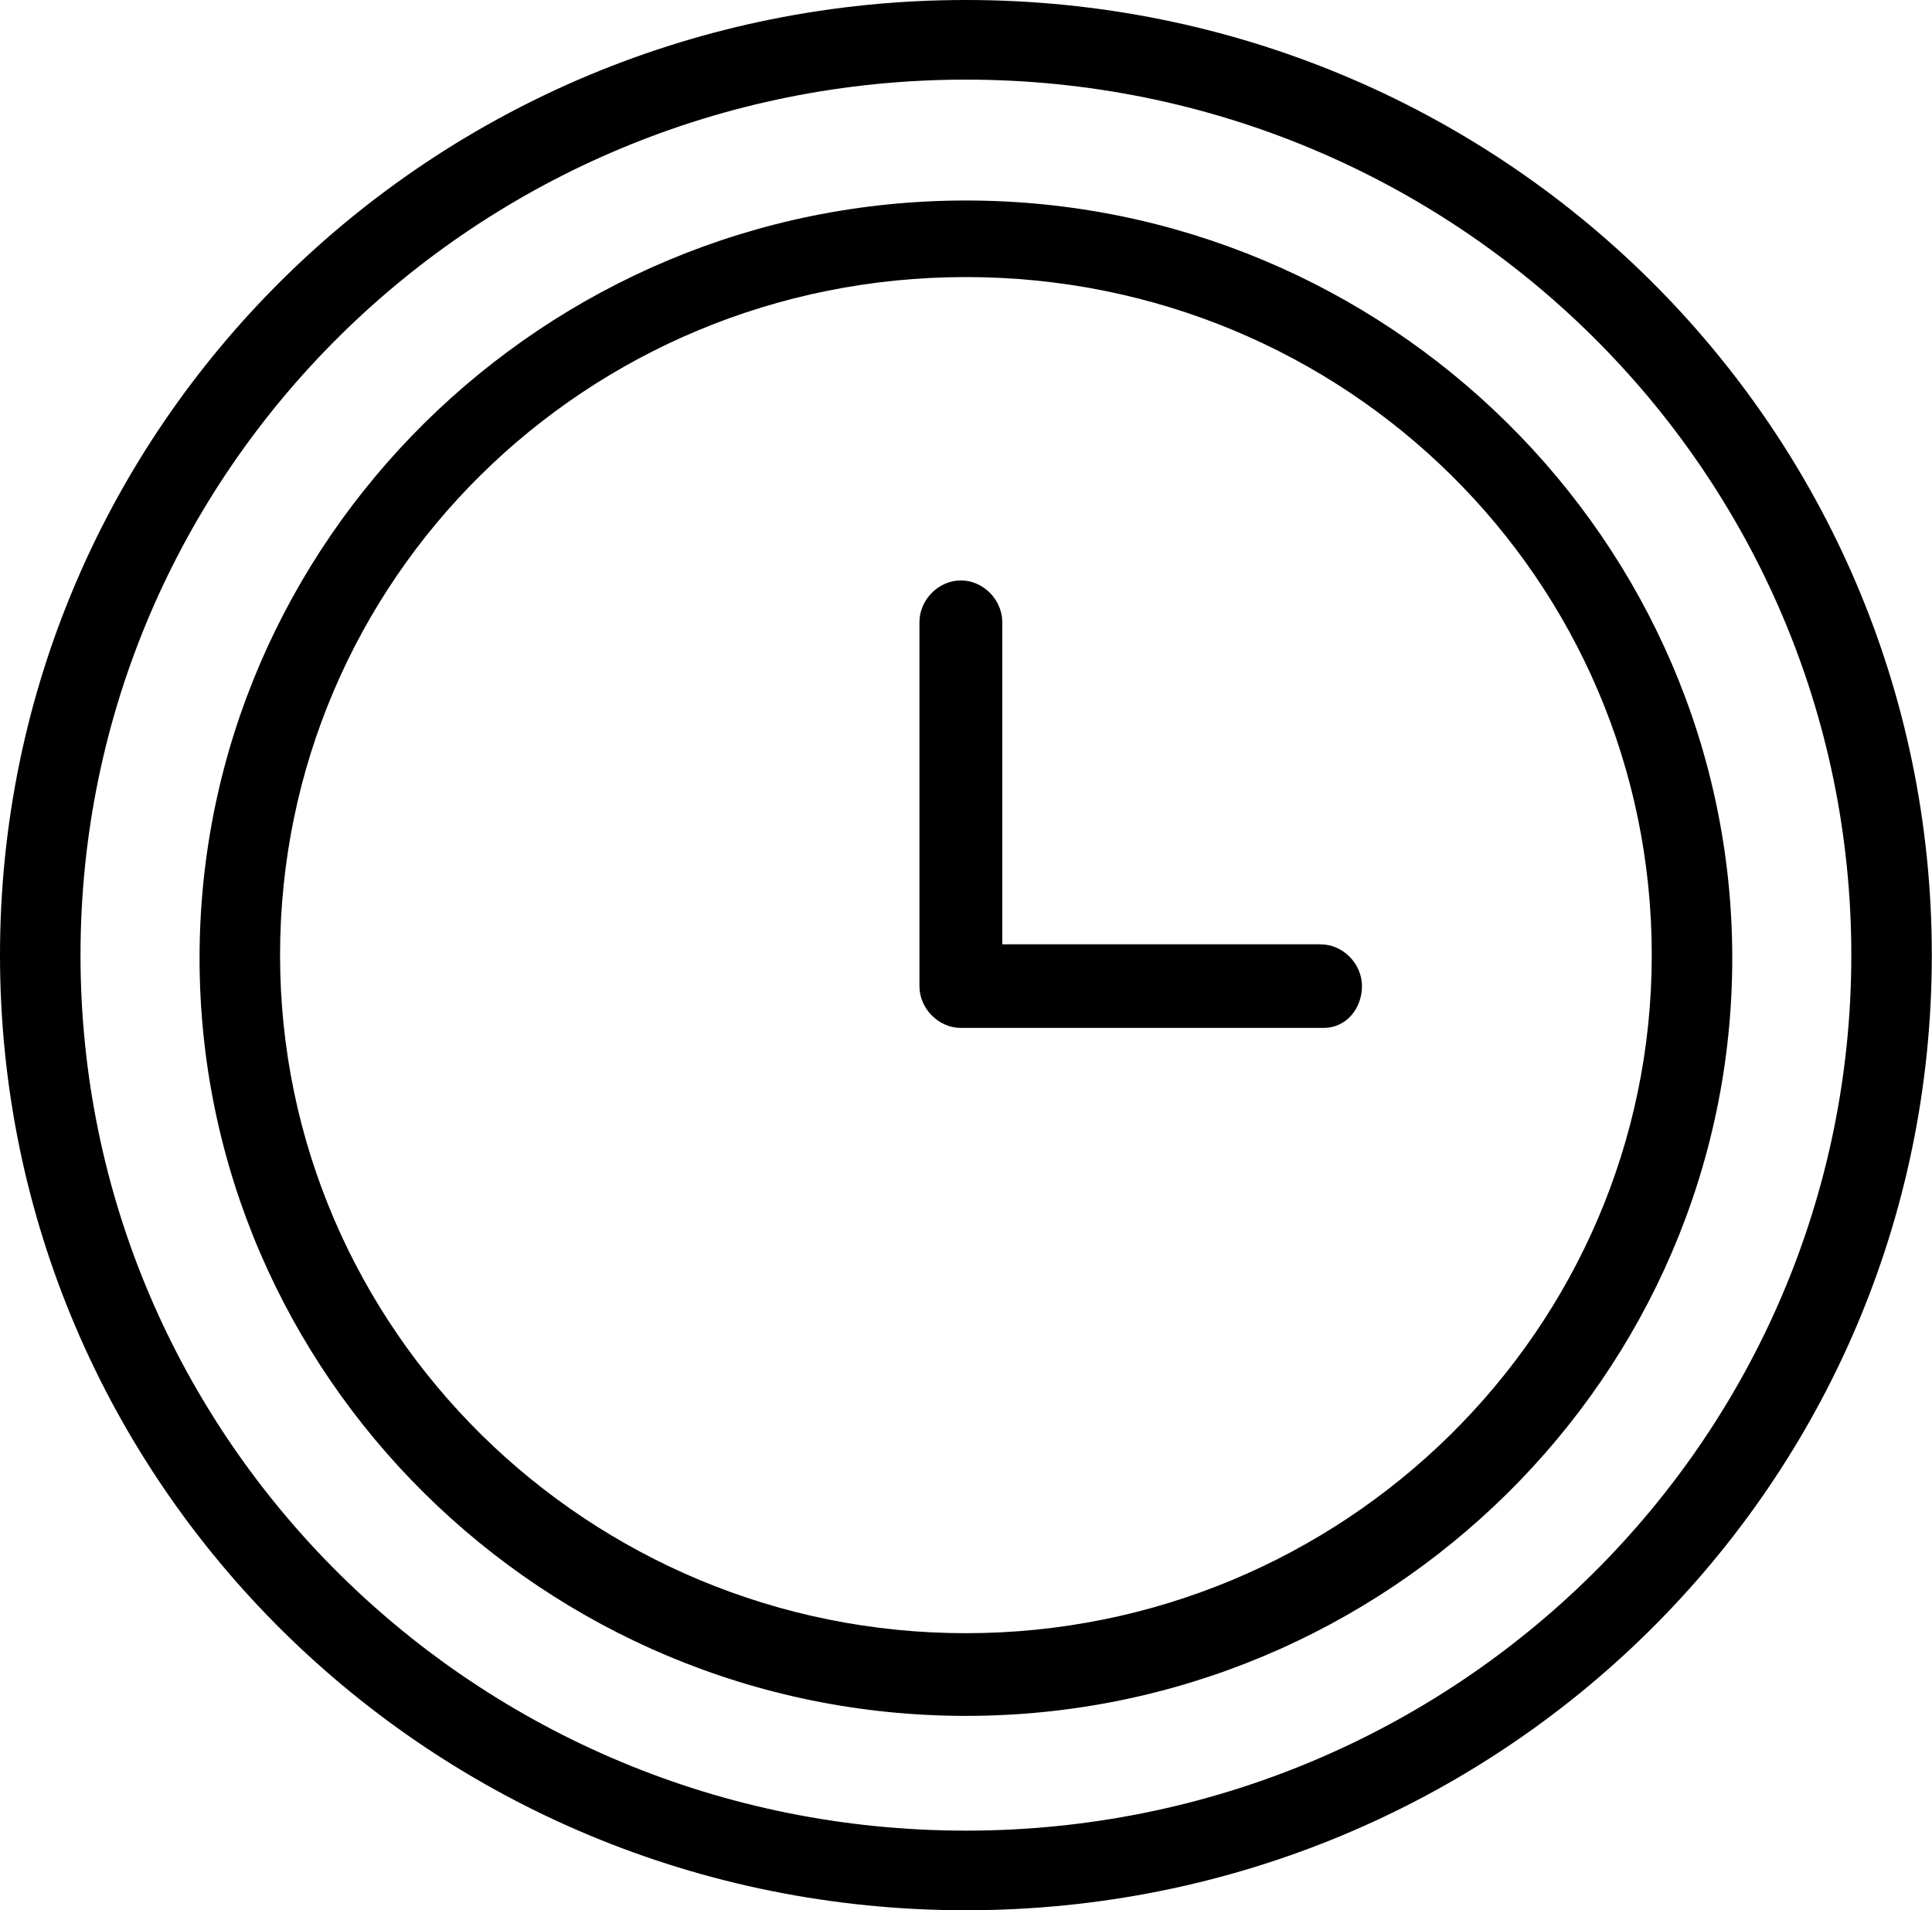
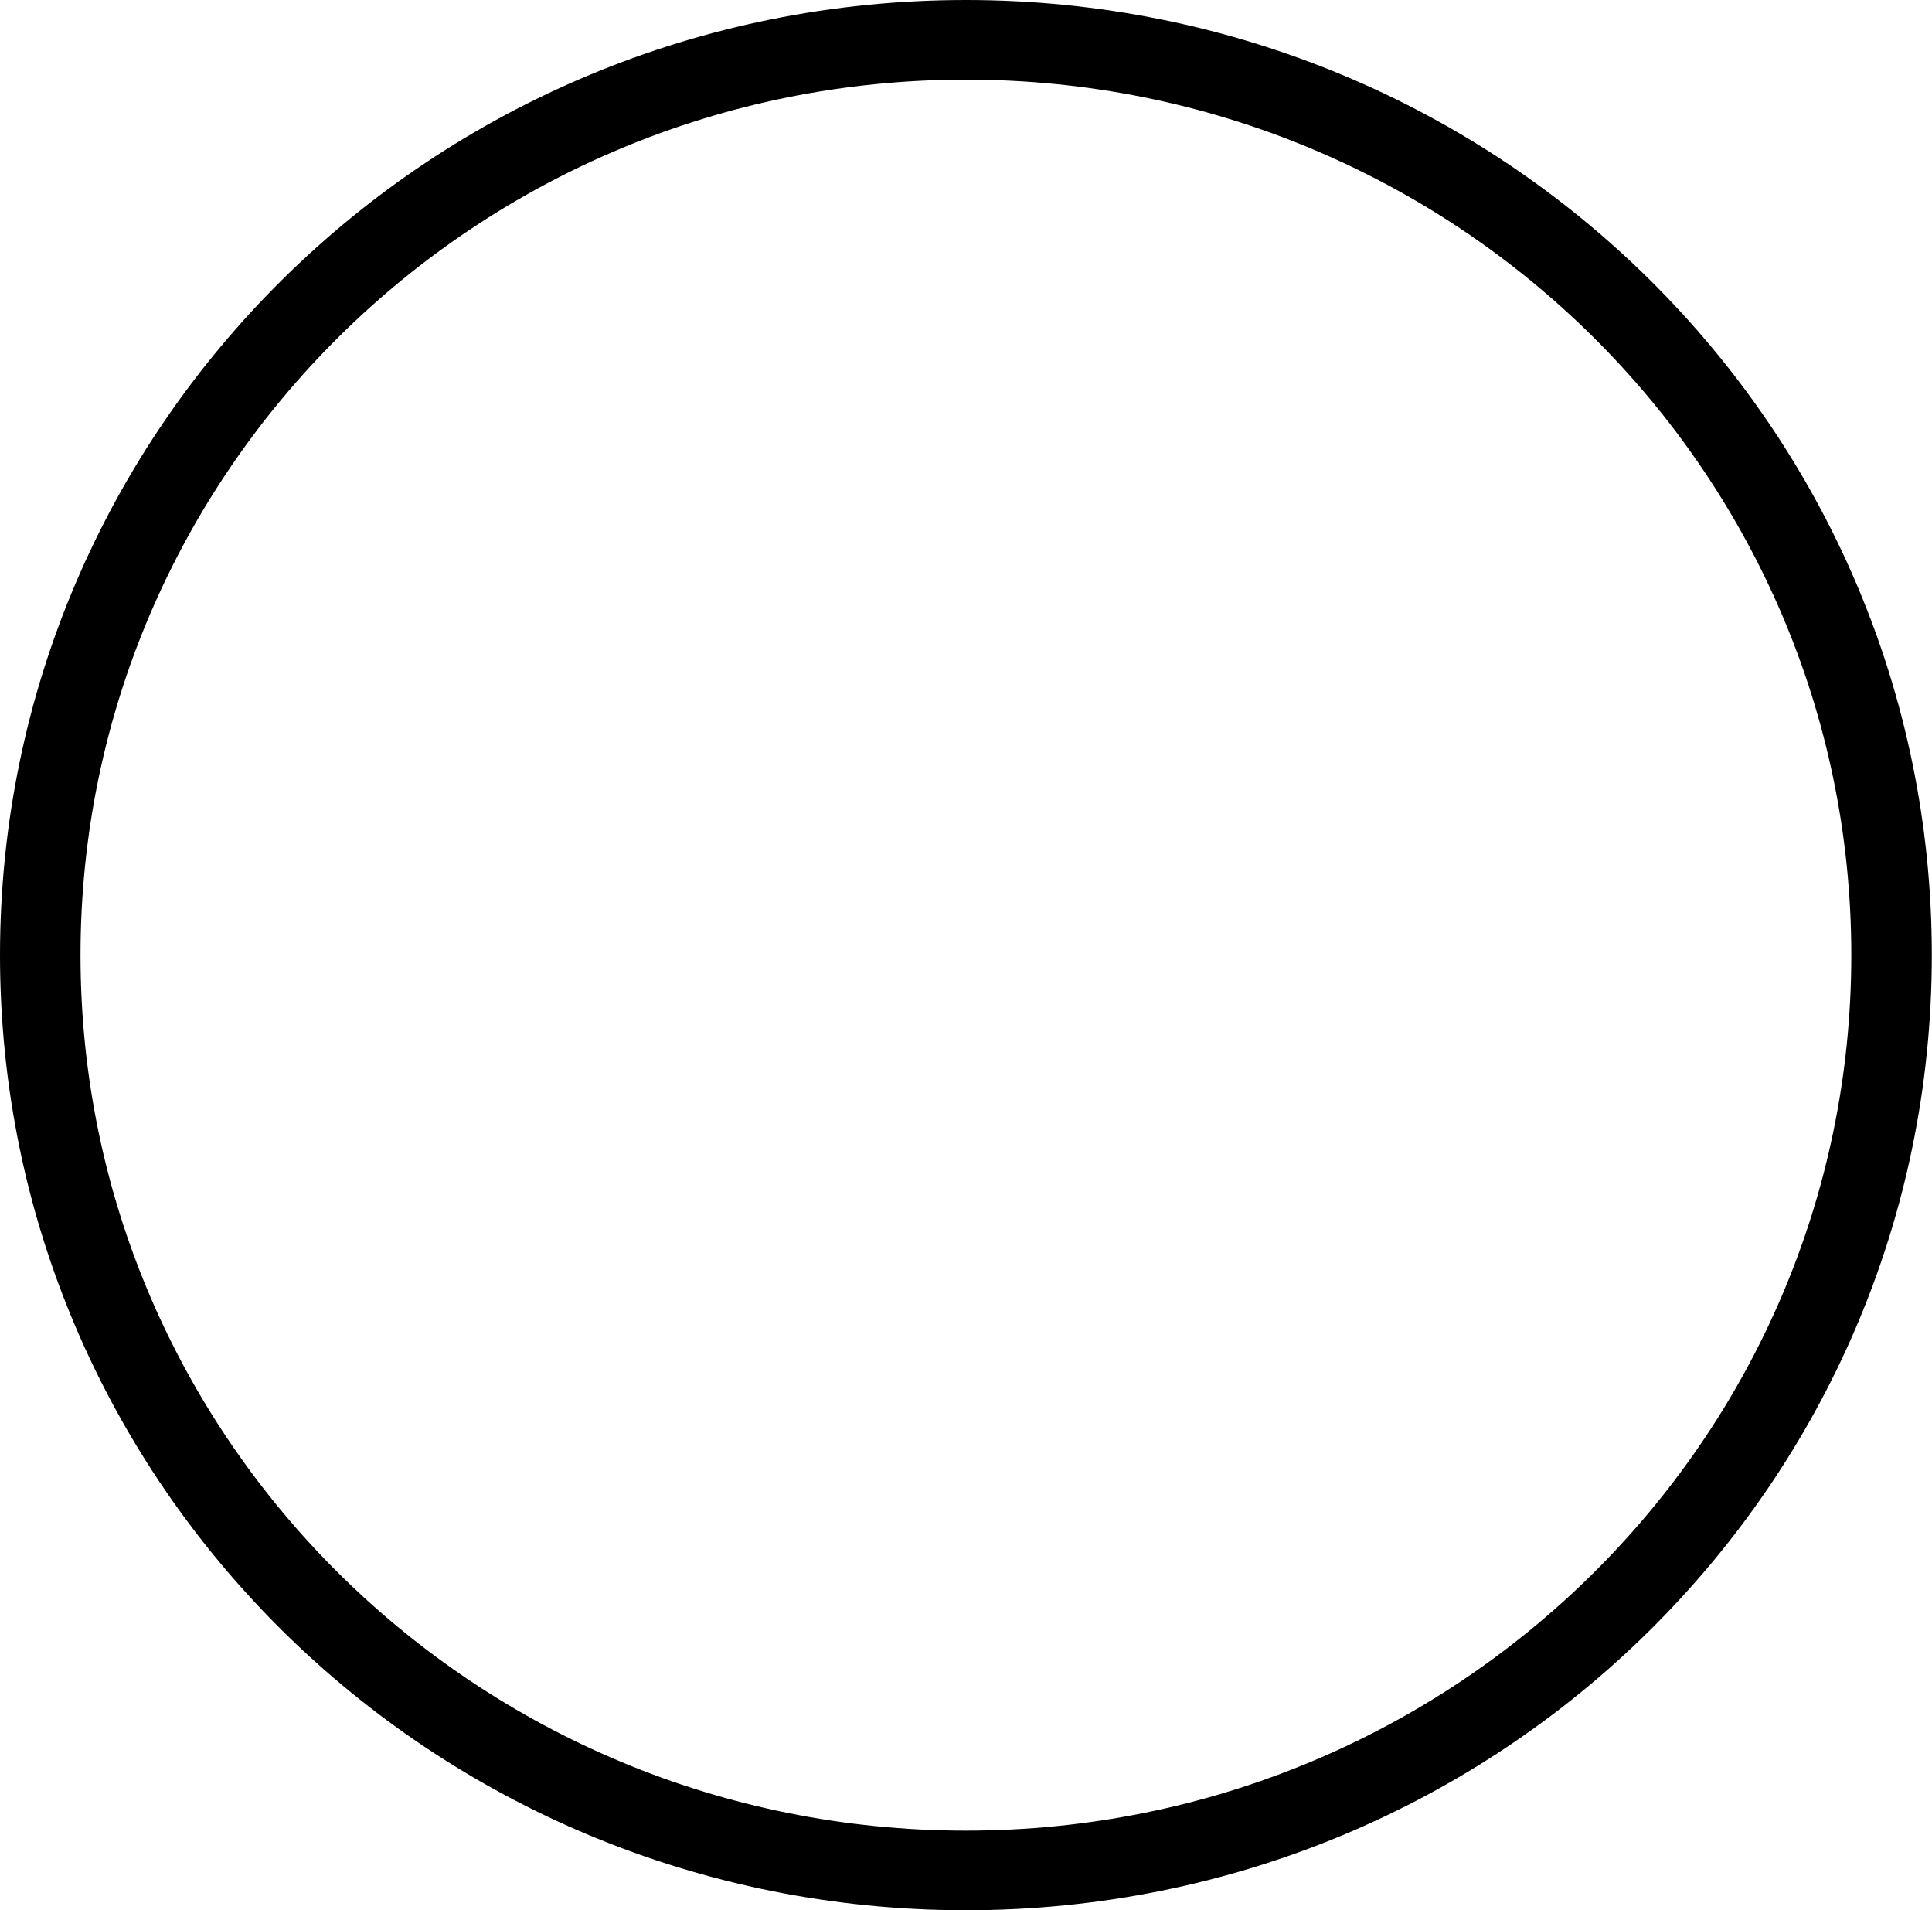
<svg xmlns="http://www.w3.org/2000/svg" id="_x31_" version="1.1" viewBox="0 0 107.27 106.04">
  <g id="C_-_186_x2C__Clock_x2C__time">
    <g>
      <path d="M53.63,0C23.96,0,0,23.68,0,53.02s23.96,53.02,53.63,53.02,53.63-23.68,53.63-53.02S83.31,0,53.63,0ZM53.63,101.62c-27.17,0-49.16-21.74-49.16-48.6S26.46,4.42,53.63,4.42s49.16,21.74,49.16,48.6-21.99,48.6-49.16,48.6Z" />
-       <path d="M53.63,11.13c-23.42,0-42.55,18.91-42.55,42.06s19.13,42.06,42.55,42.06,42.55-18.91,42.55-42.06S77.05,11.13,53.63,11.13ZM53.63,90.66c-20.92,0-38.08-16.79-38.08-37.64S32.54,15.38,53.63,15.38s38.08,16.79,38.08,37.64-17.16,37.64-38.08,37.64Z" />
-       <path d="M75.62,54.74c0-1.25-1.06-2.32-2.3-2.32h-17.67v-17.88c0-1.25-1.06-2.32-2.3-2.32s-2.3,1.07-2.3,2.32v20.2c0,1.25,1.06,2.32,2.3,2.32h20.15c1.24,0,2.12-1.07,2.12-2.32Z" />
    </g>
  </g>
</svg>